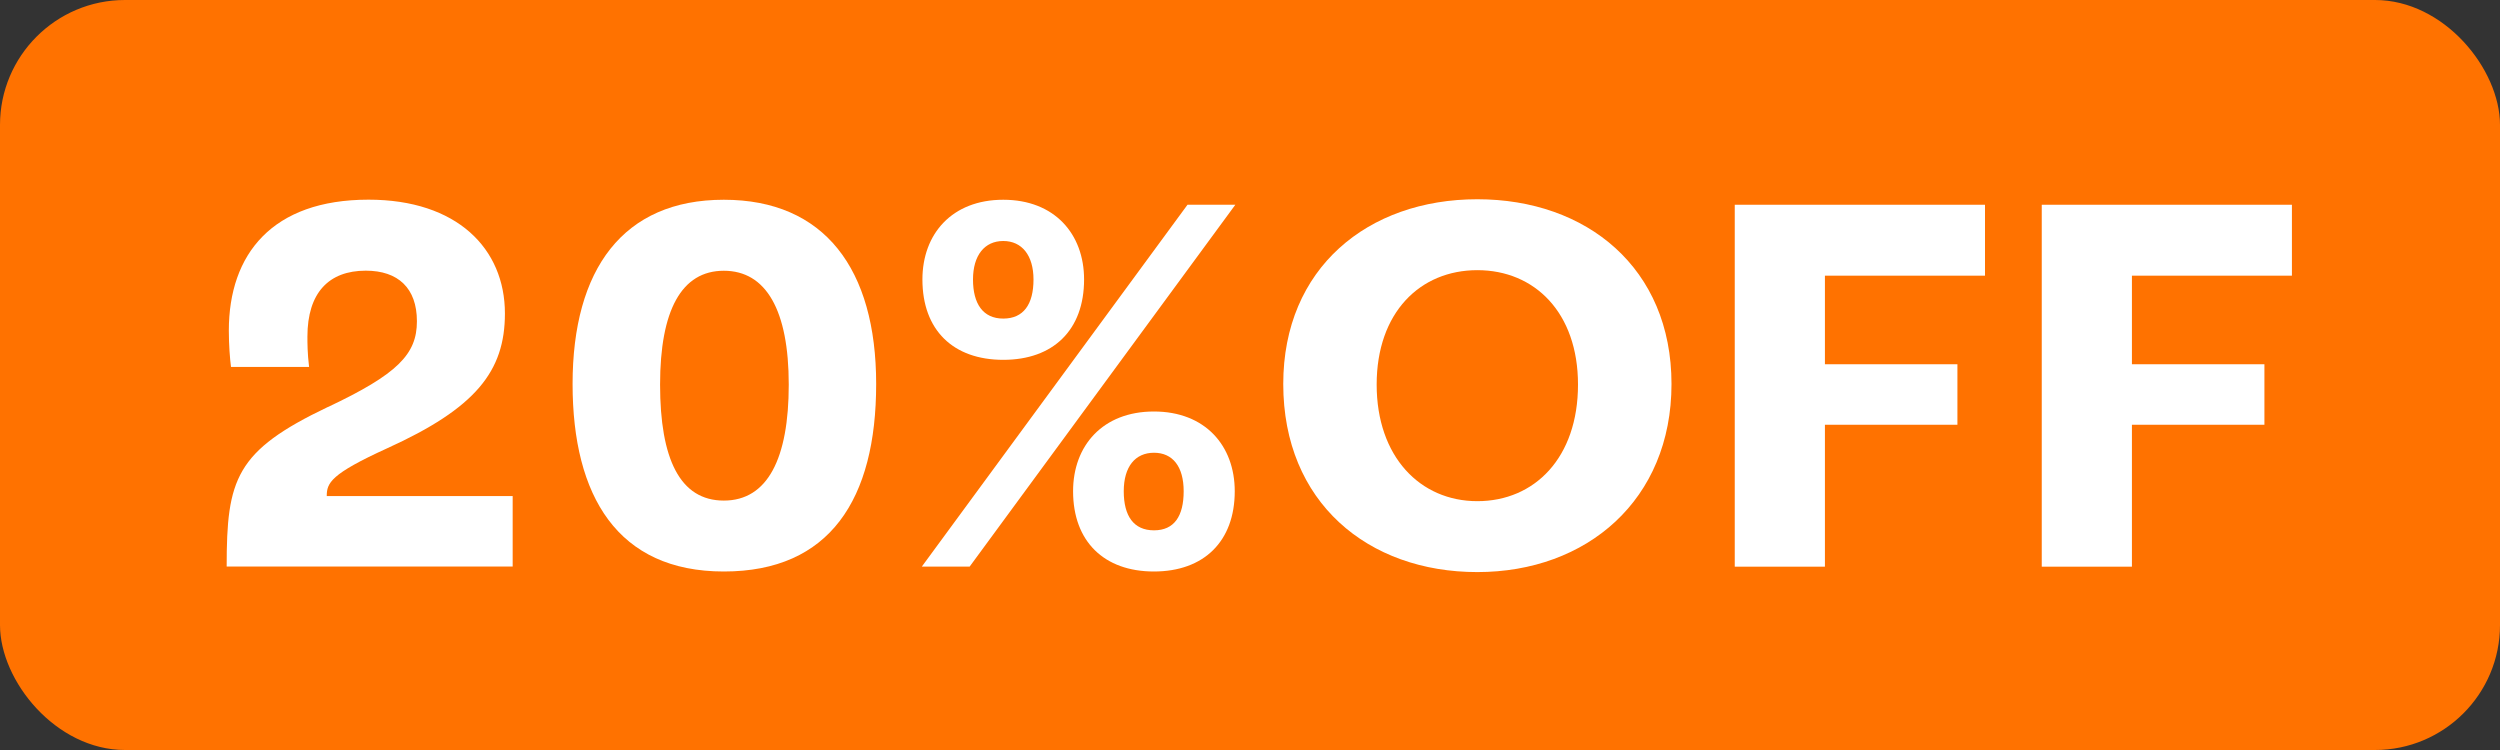
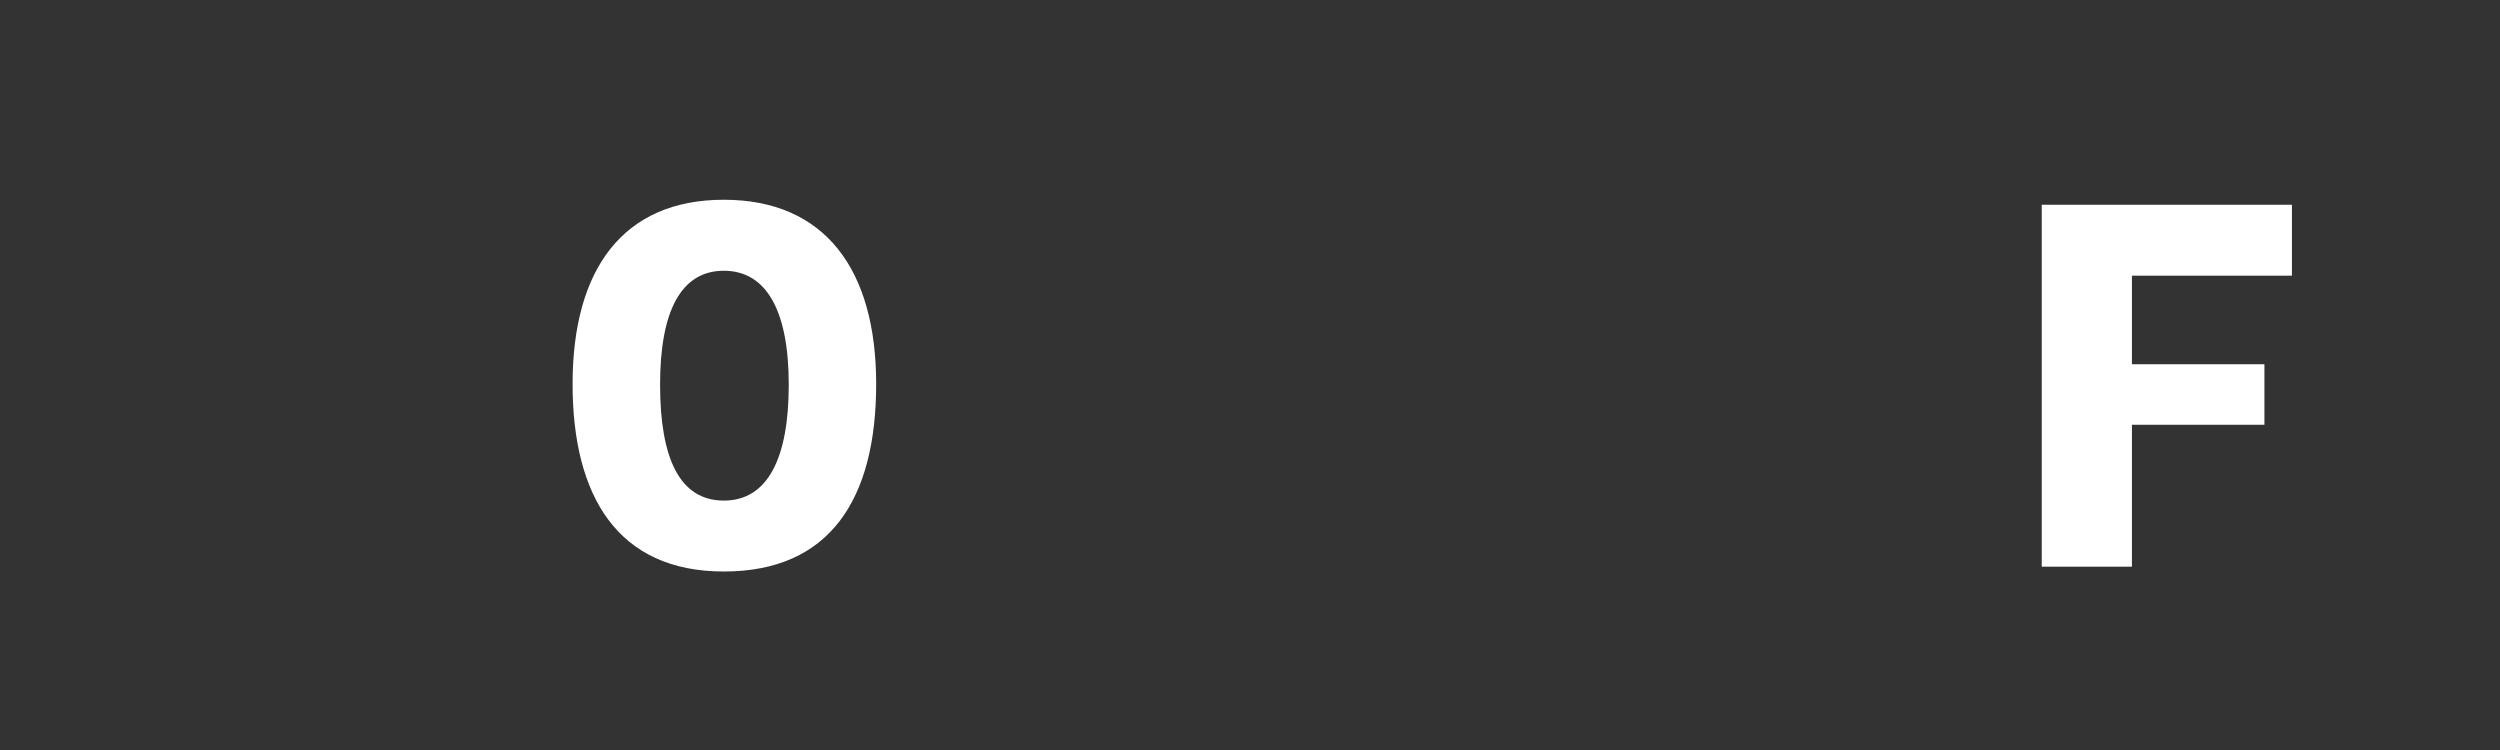
<svg xmlns="http://www.w3.org/2000/svg" id="_画像" data-name="画像" viewBox="0 0 300 90">
  <rect x="0" y="0" width="300" height="90" fill="#333333" stroke="none" />
  <defs>
    <style>
      .cls-1 {
        fill: #fff;
      }

      .cls-2 {
        fill: #ff7200;
      }
    </style>
  </defs>
-   <rect class="cls-2" y="0" width="300" height="90" rx="15" ry="15" />
  <g>
-     <path class="cls-1" d="M39.34,48.85c8.38-3.96,10.69-6.34,10.69-10.3s-2.24-6.07-6.14-6.07c-4.42,0-7,2.64-7,7.92,0,.73,0,1.98.2,3.63h-9.37c-.13-.99-.26-2.64-.26-4.36,0-9.17,5.21-15.71,16.76-15.71,10.62,0,16.37,5.87,16.37,13.66,0,6.93-3.5,11.35-14.12,16.17-6.8,3.1-7.26,4.16-7.26,5.74h22.31v8.45H27.2c0-10.49,1.06-13.86,12.14-19.14Z" />
    <path class="cls-1" d="M68.71,46.08c0-13.79,6.07-22.11,18.15-22.11s18.28,8.31,18.28,22.11-5.54,22.5-18.28,22.5-18.15-9.04-18.15-22.5ZM94.65,46.15c0-8.91-2.71-13.66-7.79-13.66s-7.65,4.75-7.65,13.66,2.38,13.92,7.65,13.92,7.79-5.08,7.79-13.92Z" />
-     <path class="cls-1" d="M142.5,24.57h5.74l-31.88,43.42h-5.74l31.88-43.42ZM110.69,33.54c0-5.48,3.56-9.57,9.7-9.57s9.7,4.09,9.7,9.57c0,6.07-3.7,9.64-9.7,9.64s-9.7-3.56-9.7-9.64ZM124.02,33.54c0-2.9-1.39-4.62-3.63-4.62s-3.63,1.72-3.63,4.62,1.19,4.69,3.63,4.69,3.63-1.72,3.63-4.69ZM128.77,58.95c0-5.48,3.56-9.57,9.7-9.57s9.7,4.09,9.7,9.57c0,6.01-3.7,9.63-9.7,9.63s-9.7-3.63-9.7-9.63ZM142.04,58.95c0-2.97-1.32-4.62-3.56-4.62s-3.63,1.65-3.63,4.62,1.19,4.69,3.63,4.69,3.56-1.72,3.56-4.69Z" />
-     <path class="cls-1" d="M153.99,46.08c0-13.92,10.16-22.17,23.29-22.17s23.3,8.25,23.3,22.17-10.16,22.57-23.3,22.57-23.29-8.38-23.29-22.57ZM189.36,46.15c0-8.65-5.21-13.73-12.08-13.73s-12.08,5.08-12.08,13.73,5.21,13.99,12.08,13.99,12.08-5.21,12.08-13.99Z" />
-     <path class="cls-1" d="M208.17,24.57h30.03v8.51h-19.21v10.63h15.9v7.26h-15.9v17.03h-10.82V24.57Z" />
    <path class="cls-1" d="M245,24.57h30.03v8.51h-19.2v10.63h15.9v7.26h-15.9v17.03h-10.82V24.57Z" />
  </g>
</svg>